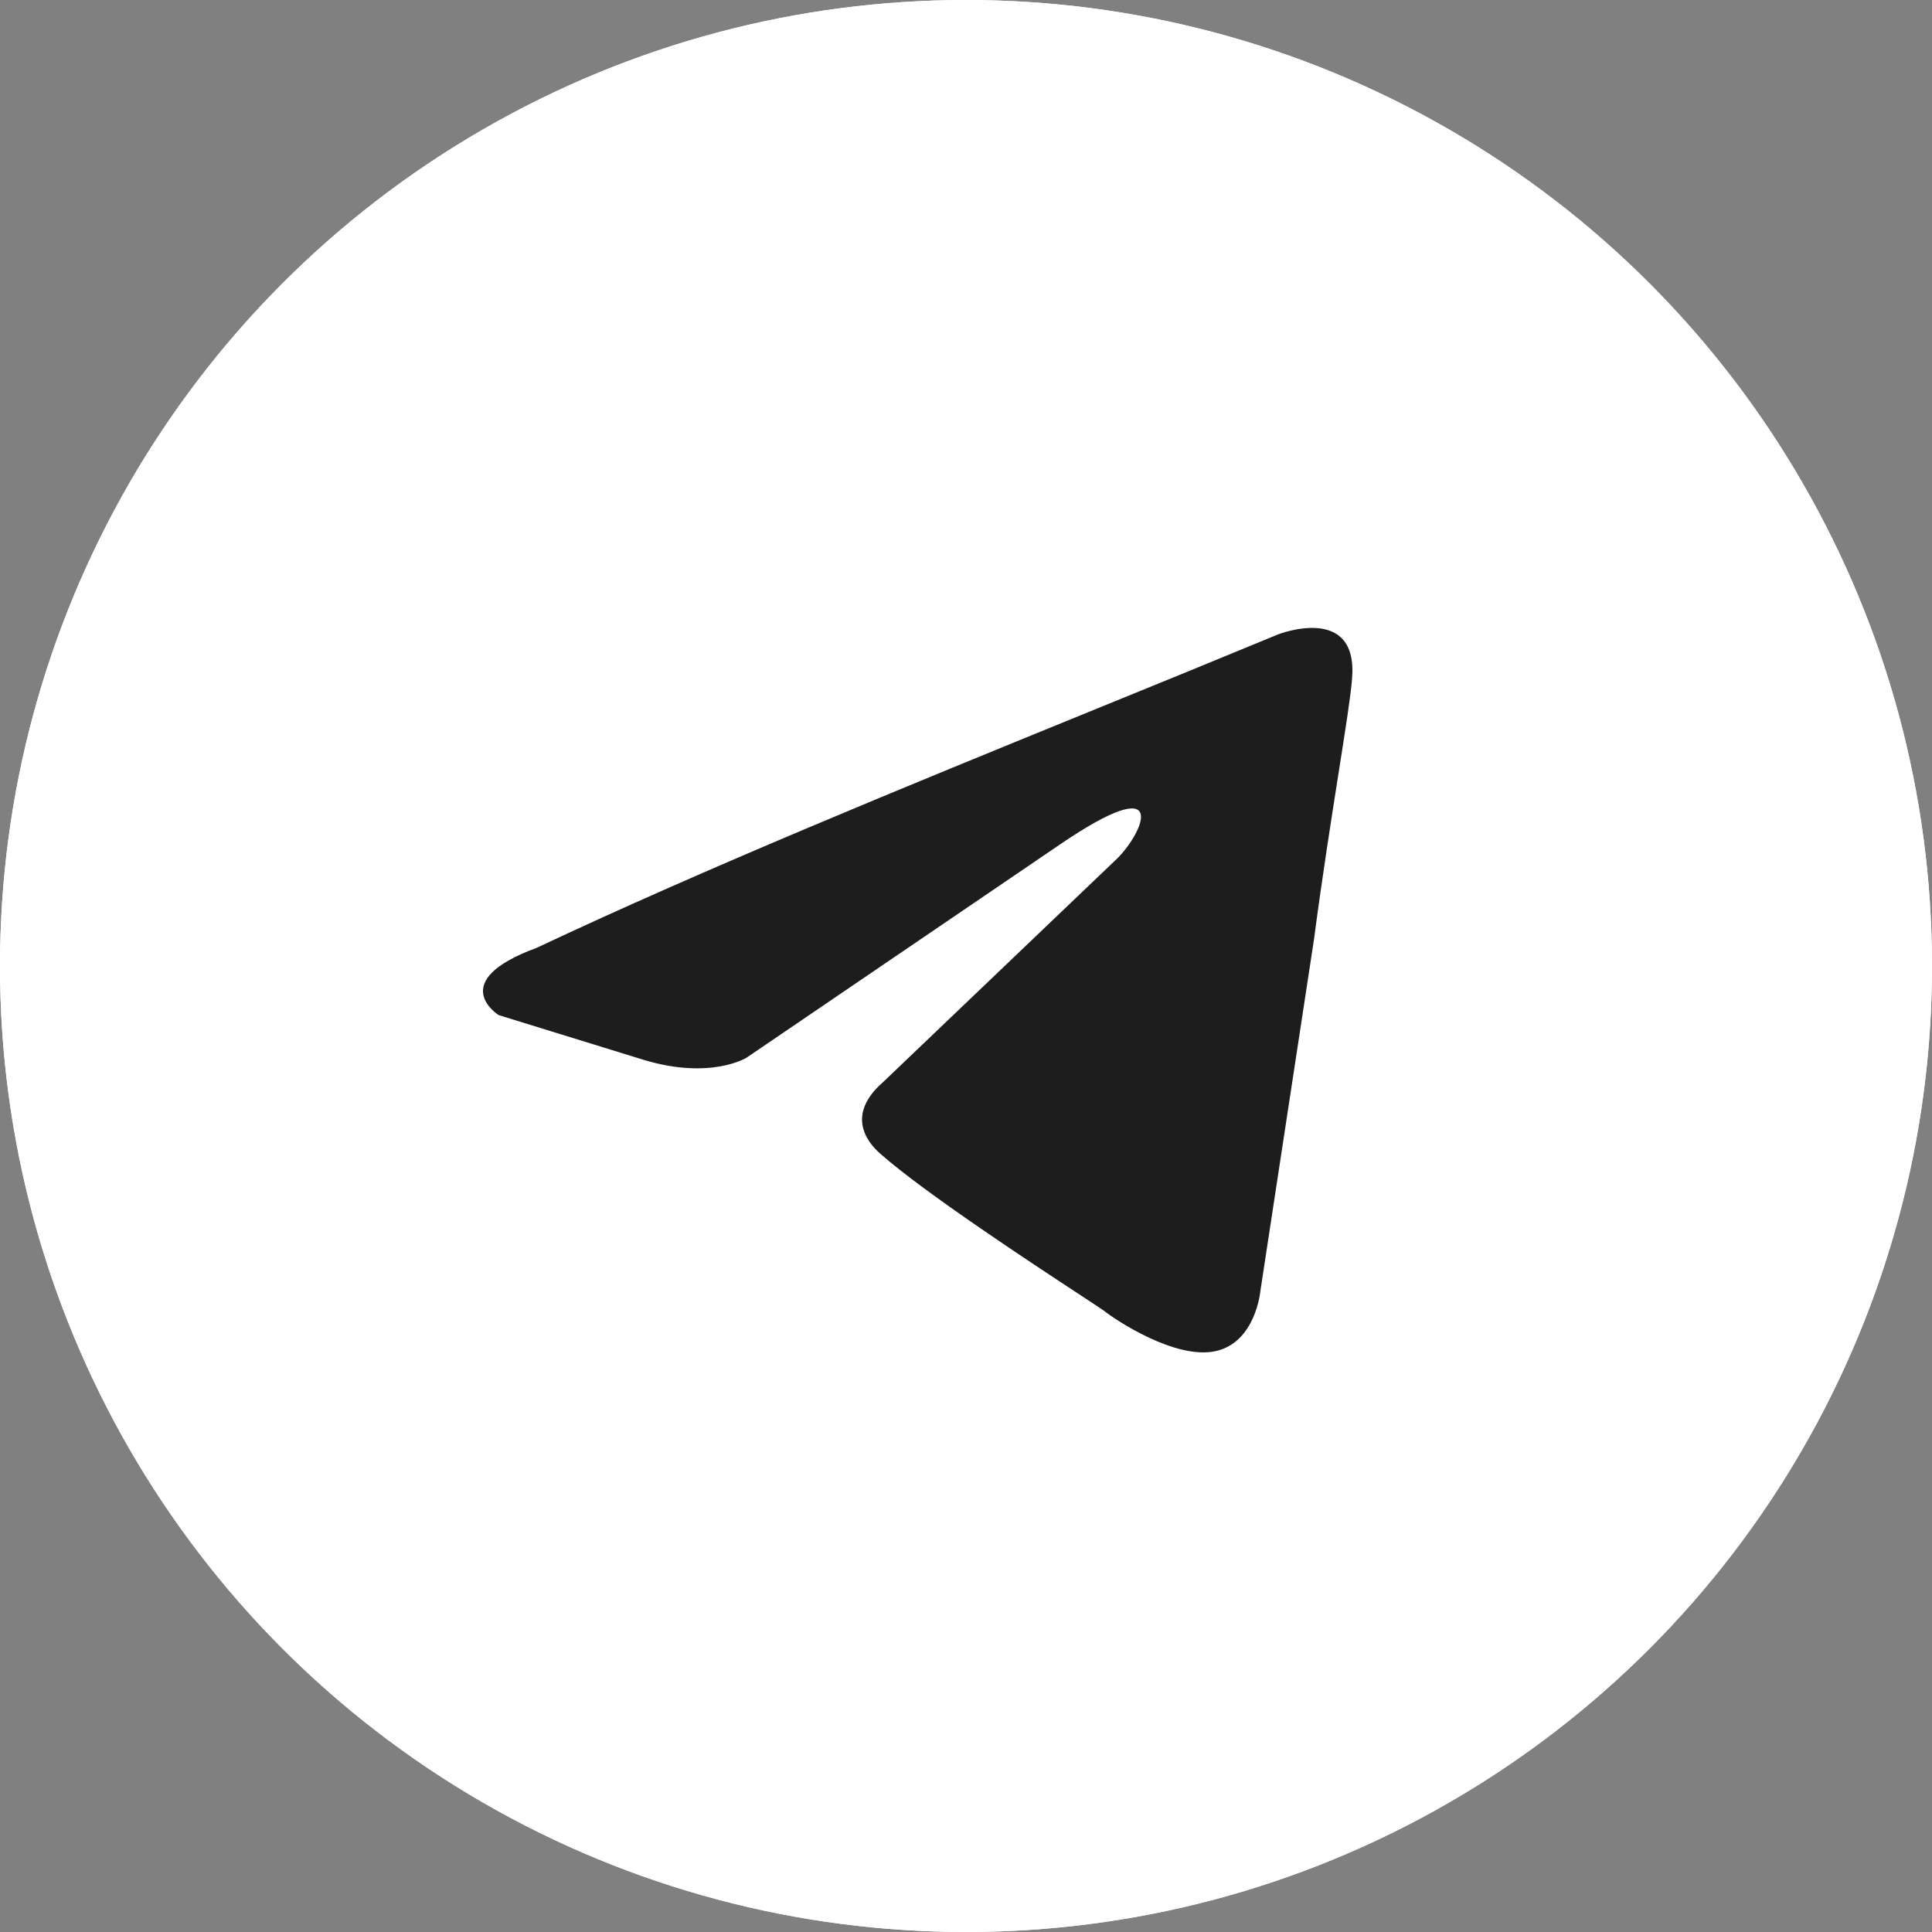
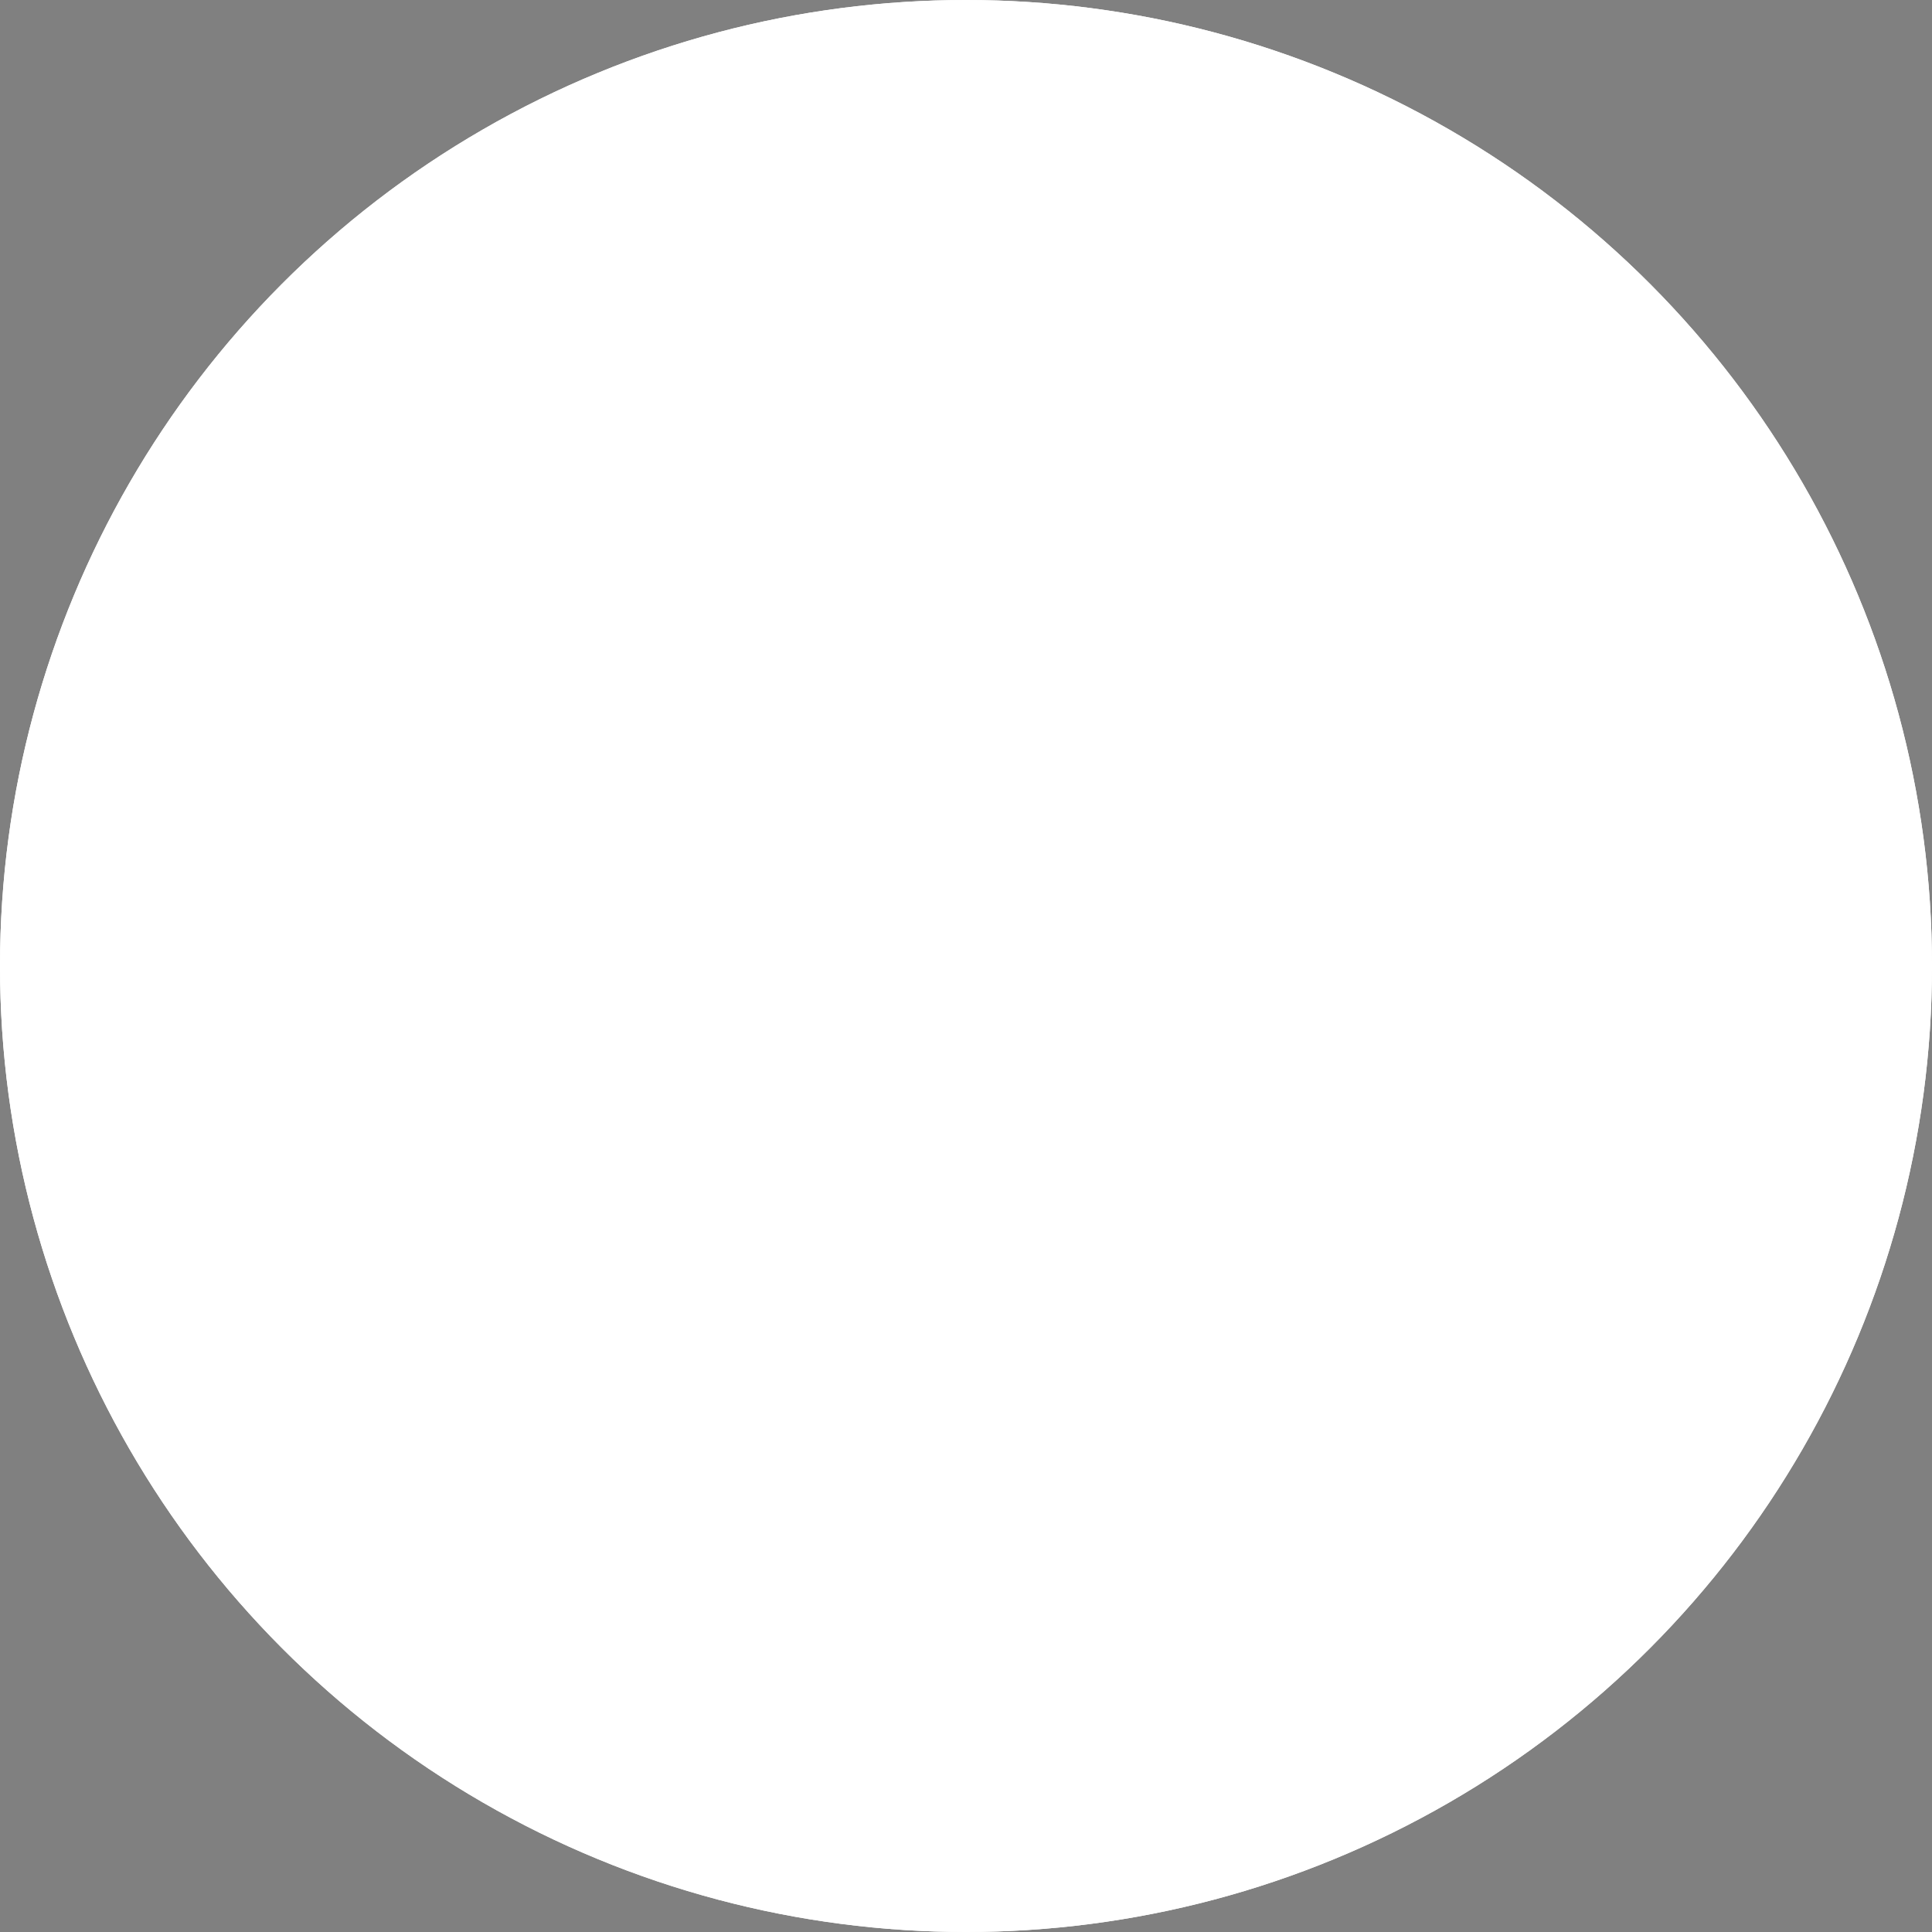
<svg xmlns="http://www.w3.org/2000/svg" width="40" height="40" viewBox="0 0 40 40" fill="none">
  <rect x="0" y="0" width="40" height="40" fill="#808080" stroke="none" />
  <circle cx="20" cy="20" r="20" fill="white" />
  <circle cx="20" cy="20" r="20" fill="white" />
-   <path fill-rule="evenodd" clip-rule="evenodd" d="M26.465 13.133C26.465 13.133 28.131 12.483 27.992 14.06C27.97 14.376 27.86 15.074 27.716 15.99C27.563 16.961 27.372 18.176 27.206 19.44L26.096 26.721C26.096 26.721 26.003 27.788 25.171 27.973C24.338 28.159 23.089 27.324 22.858 27.139C22.819 27.11 22.649 26.998 22.393 26.83C21.407 26.183 19.15 24.702 18.232 23.892C17.909 23.614 17.538 23.057 18.279 22.408L23.135 17.77C23.69 17.214 24.245 15.915 21.933 17.492L15.457 21.898C15.457 21.898 14.717 22.362 13.329 21.944L10.323 21.016C10.323 21.016 9.213 20.321 11.109 19.625C14.607 17.977 18.712 16.302 22.686 14.681C23.968 14.159 25.236 13.642 26.465 13.133Z" fill="#1D1D1D" />
</svg>